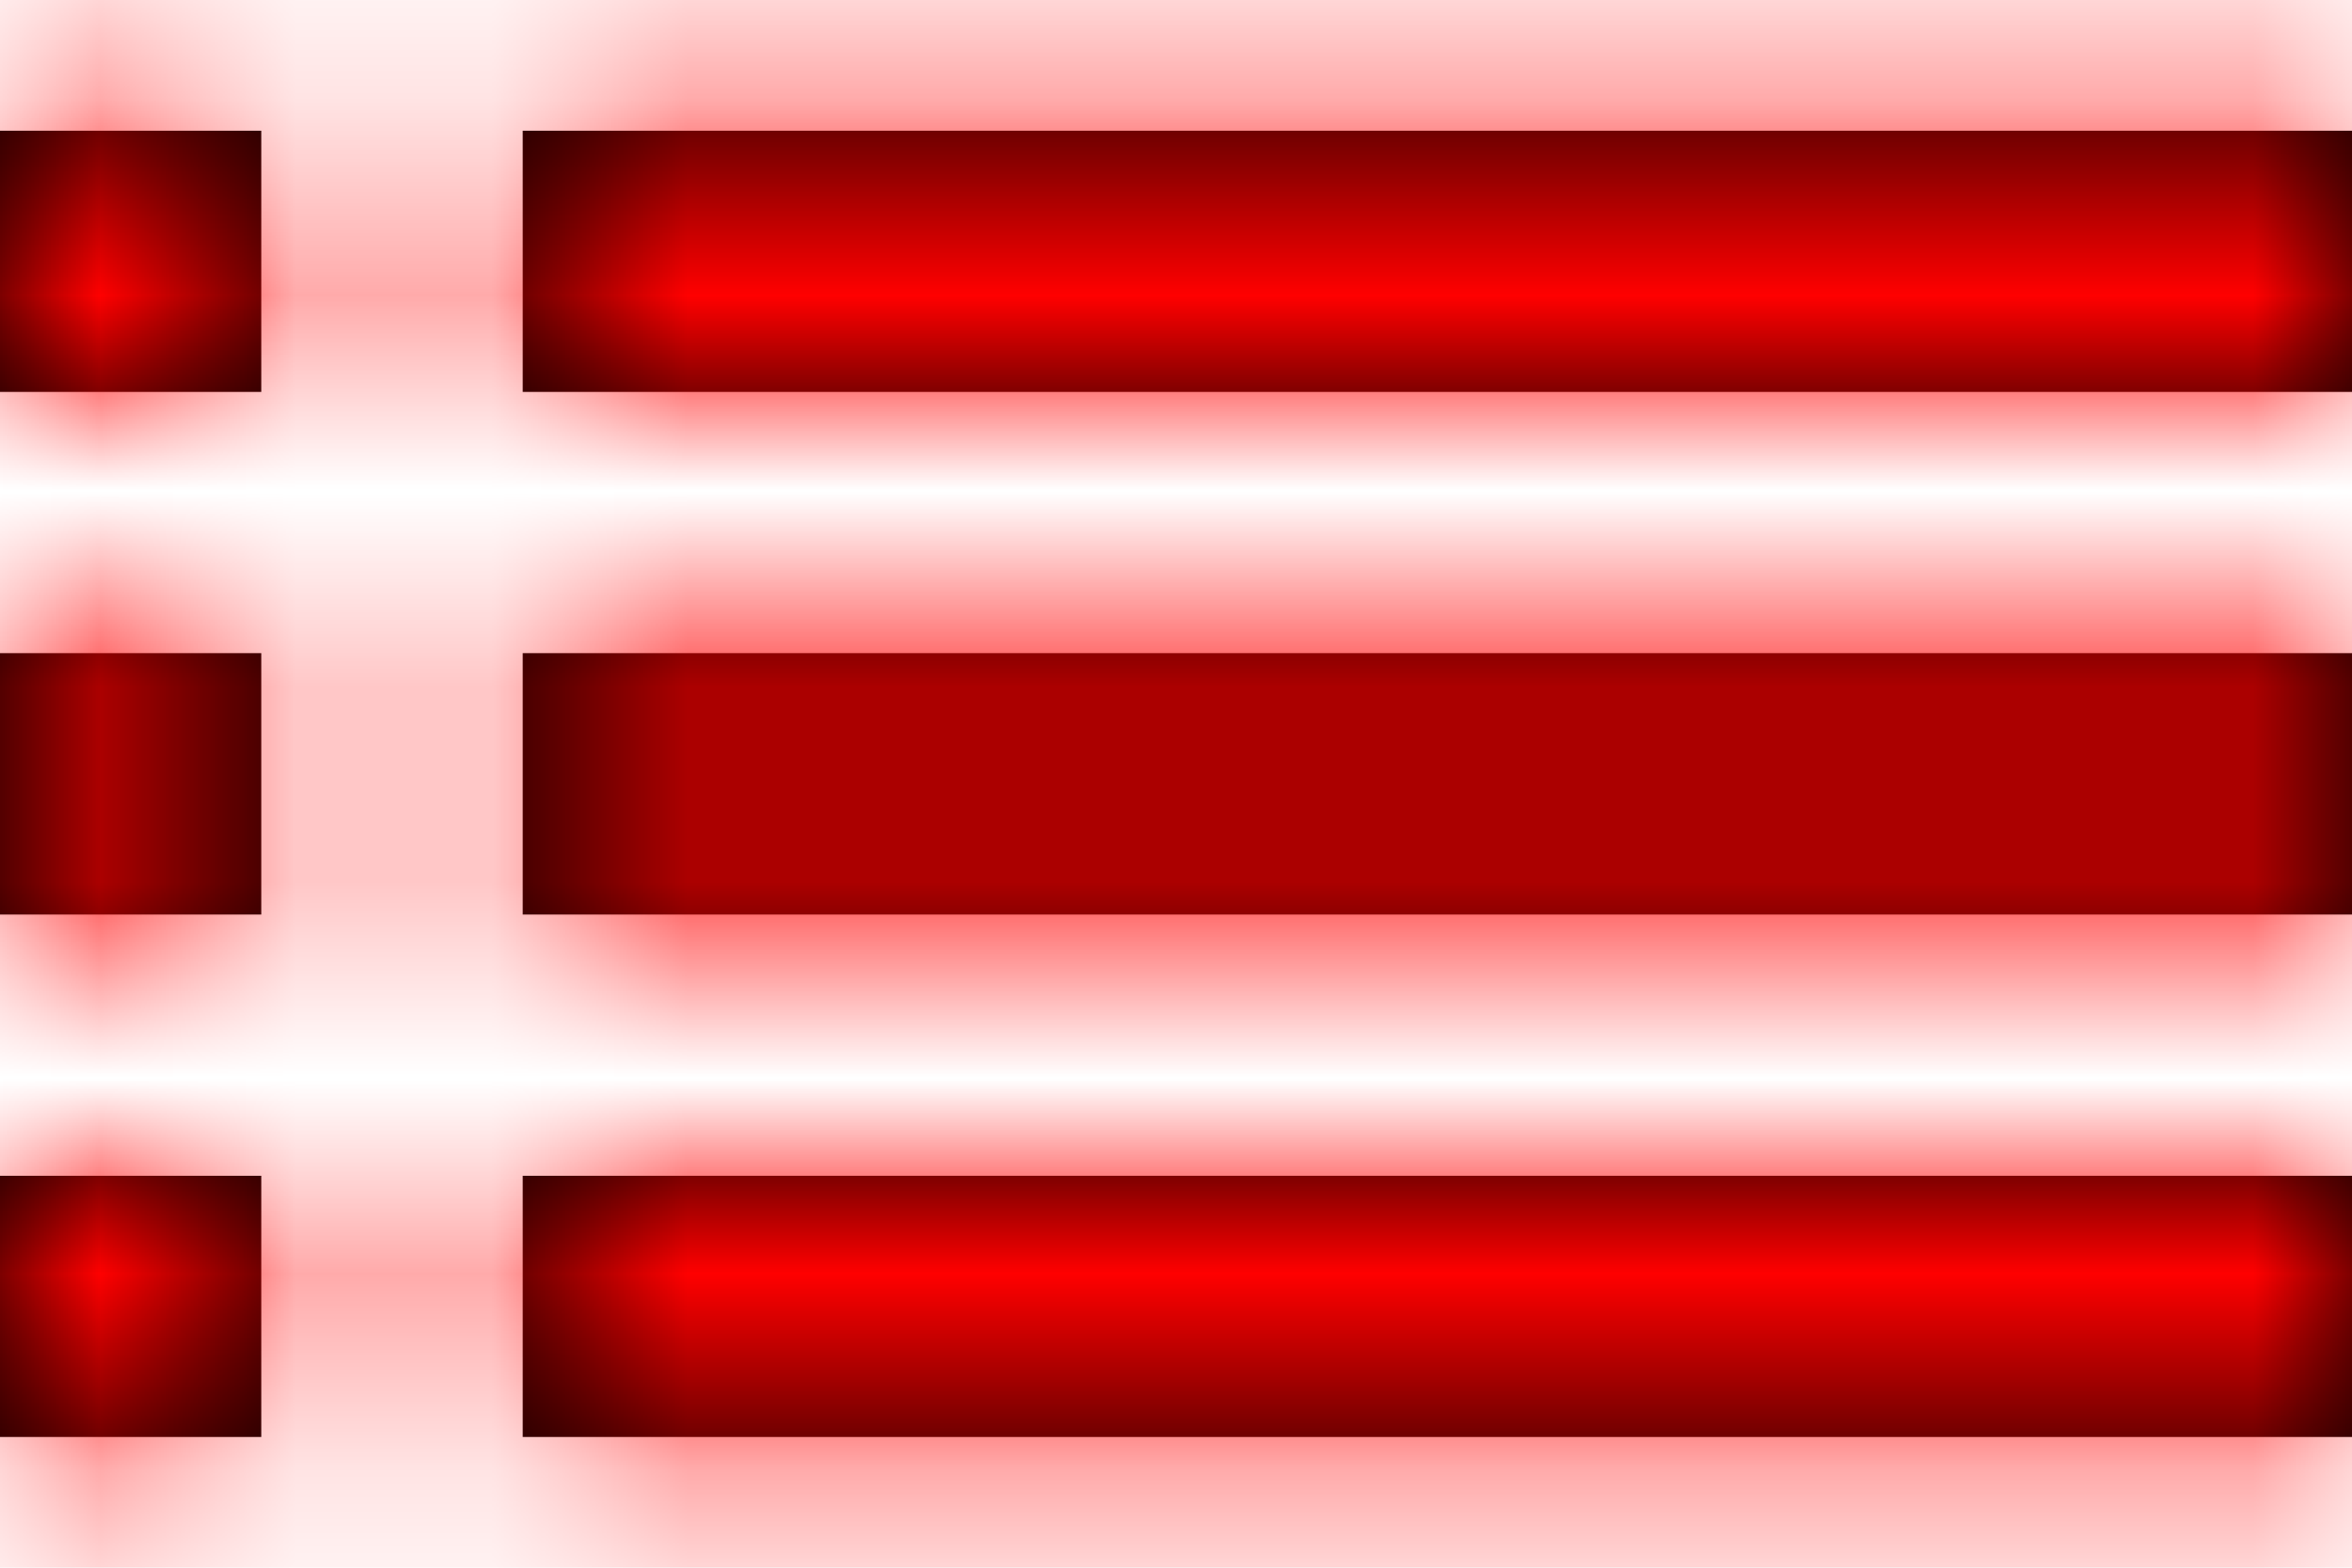
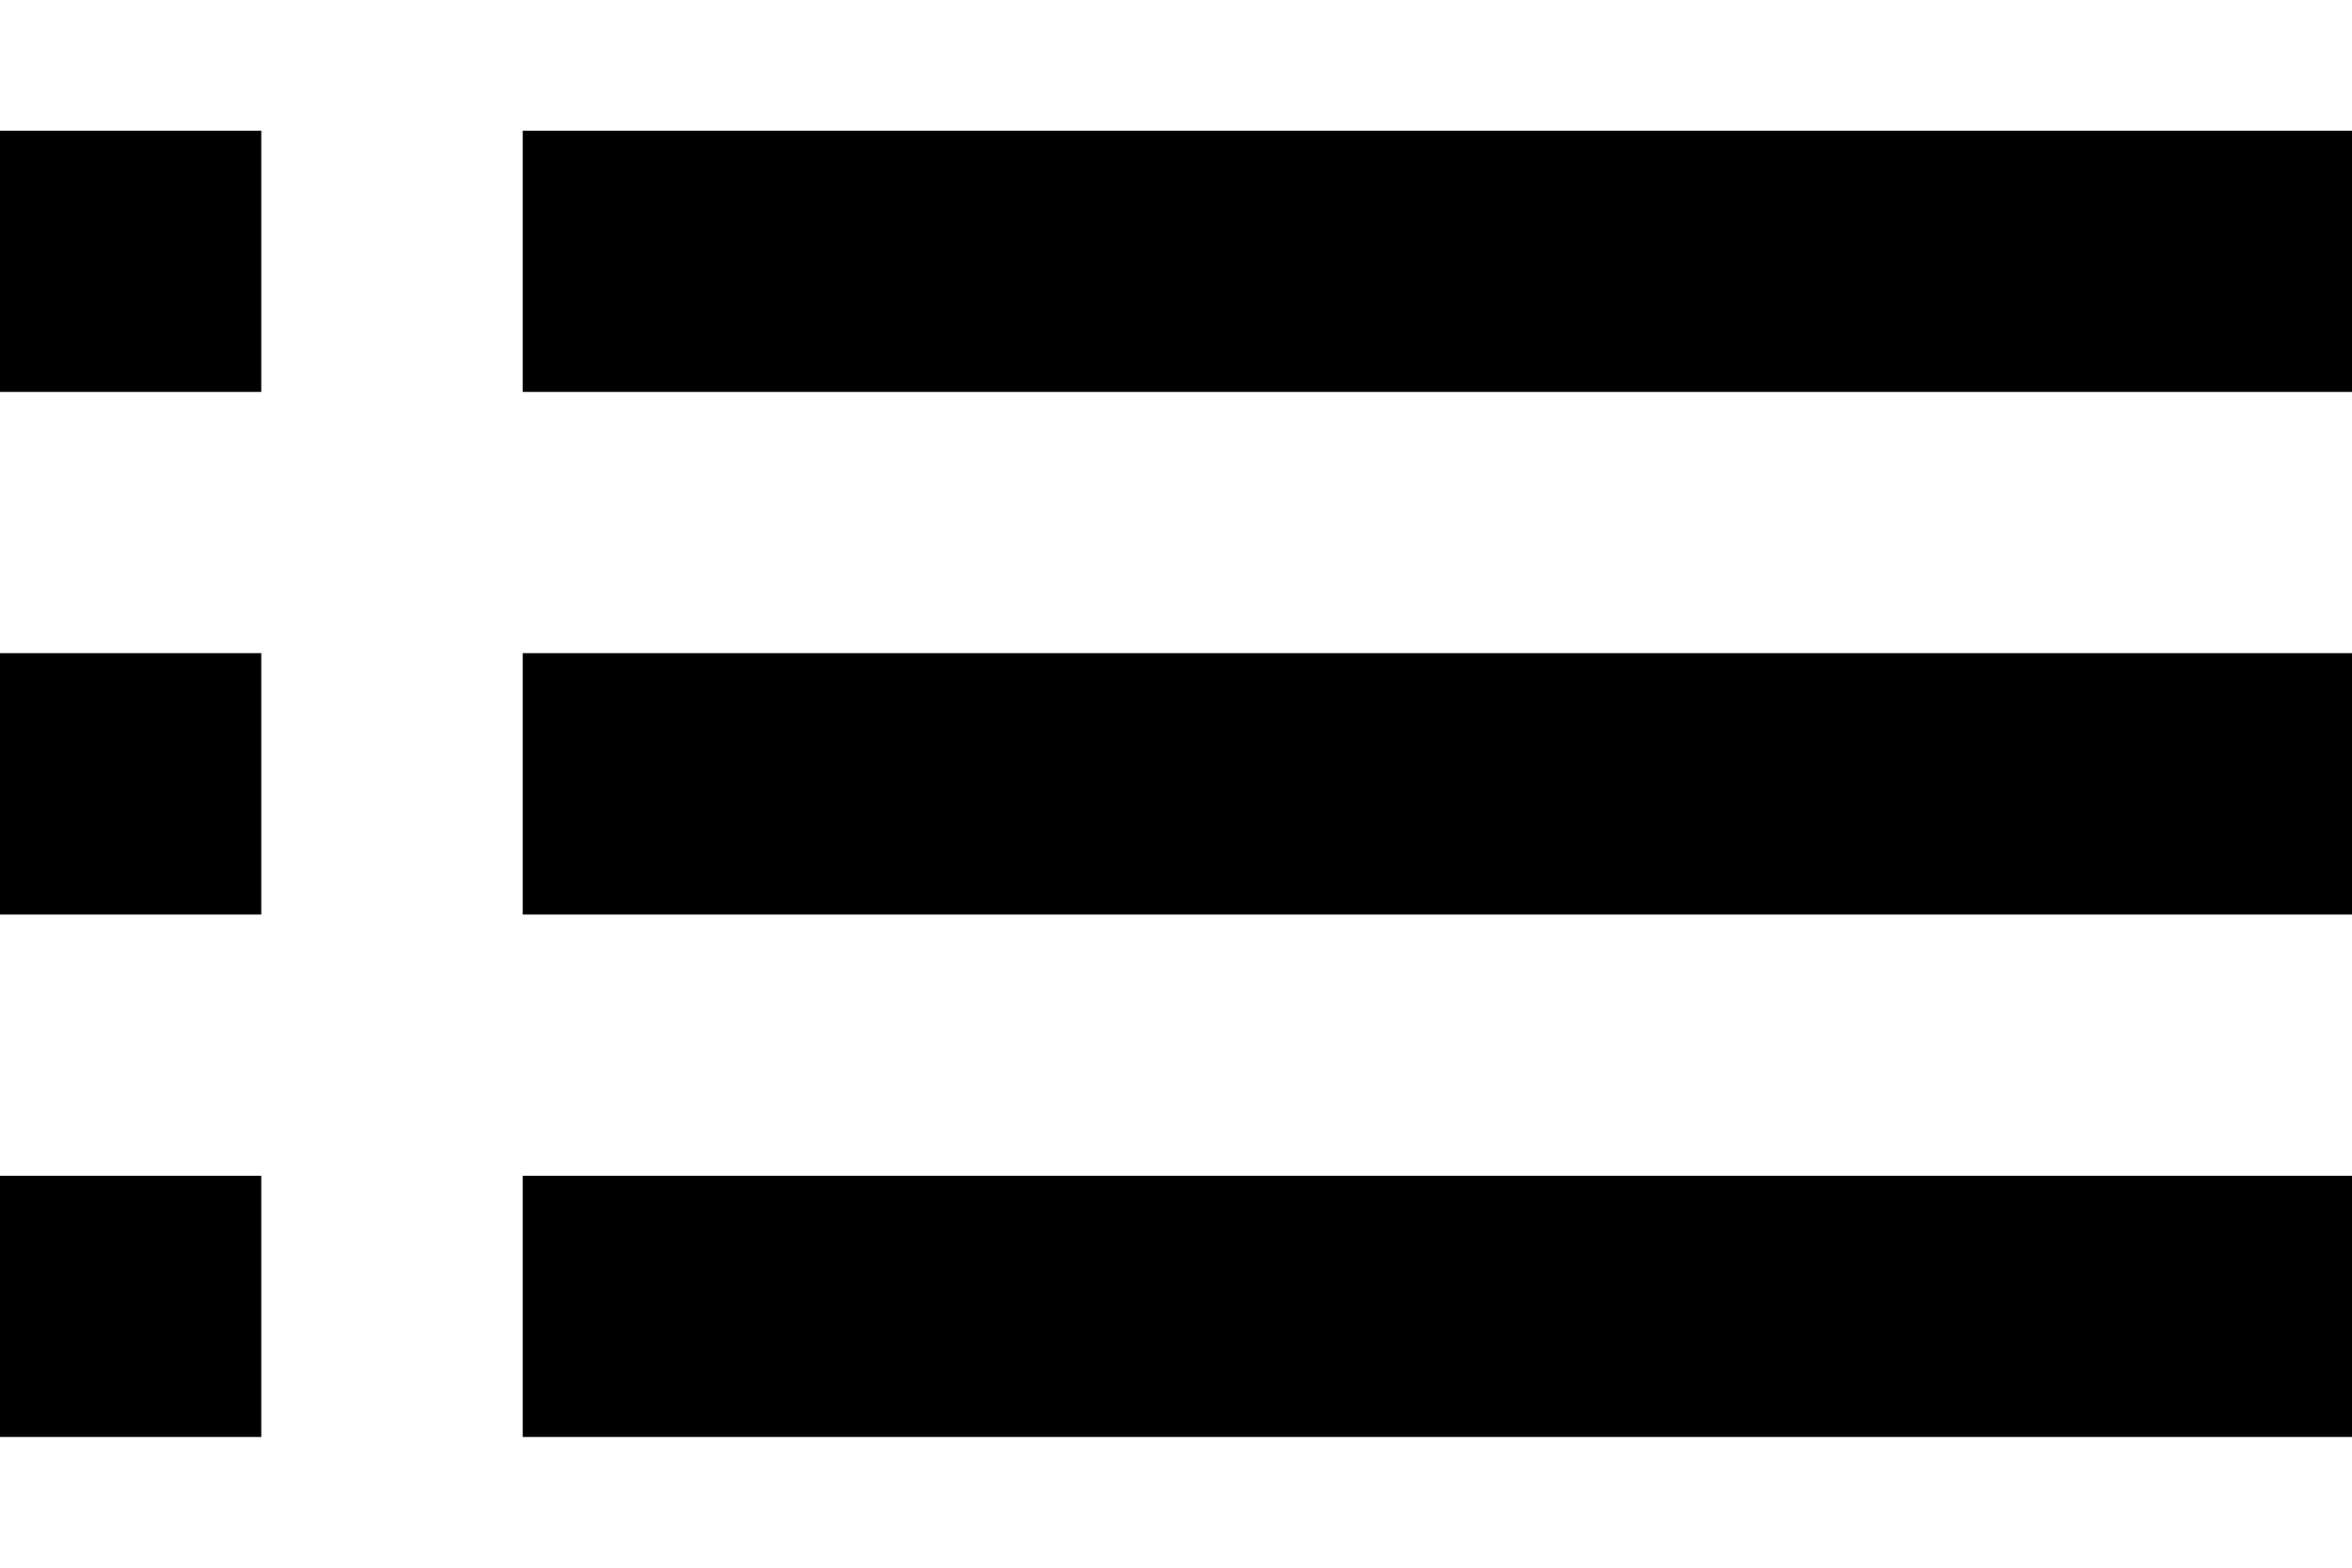
<svg xmlns="http://www.w3.org/2000/svg" xmlns:xlink="http://www.w3.org/1999/xlink" width="12px" height="8px" viewBox="0 0 12 8" version="1.1">
  <title>2AA5270B-133B-42C2-9A8F-F1FBB31BF309</title>
  <desc>Created with sketchtool.</desc>
  <defs>
-     <path d="M2,8.667 L3.333,8.667 L3.333,7.333 L2,7.333 L2,8.667 L2,8.667 Z M2,11.333 L3.333,11.333 L3.333,10 L2,10 L2,11.333 L2,11.333 Z M2,6 L3.333,6 L3.333,4.667 L2,4.667 L2,6 L2,6 Z M4.667,8.667 L14,8.667 L14,7.333 L4.667,7.333 L4.667,8.667 L4.667,8.667 Z M4.667,11.333 L14,11.333 L14,10 L4.667,10 L4.667,11.333 L4.667,11.333 Z M4.667,4.667 L4.667,6 L14,6 L14,4.667 L4.667,4.667 L4.667,4.667 Z" id="path-1" />
-     <rect id="path-3" x="0" y="0" width="16" height="16" />
+     <path d="M2,8.667 L3.333,8.667 L3.333,7.333 L2,7.333 L2,8.667 L2,8.667 Z M2,11.333 L3.333,11.333 L3.333,10 L2,10 L2,11.333 Z M2,6 L3.333,6 L3.333,4.667 L2,4.667 L2,6 L2,6 Z M4.667,8.667 L14,8.667 L14,7.333 L4.667,7.333 L4.667,8.667 L4.667,8.667 Z M4.667,11.333 L14,11.333 L14,10 L4.667,10 L4.667,11.333 L4.667,11.333 Z M4.667,4.667 L4.667,6 L14,6 L14,4.667 L4.667,4.667 L4.667,4.667 Z" id="path-1" />
    <filter x="-93.8%" y="-93.8%" width="287.5%" height="287.5%" filterUnits="objectBoundingBox" id="filter-4">
      <feOffset dx="0" dy="0" in="SourceAlpha" result="shadowOffsetOuter1" />
      <feGaussianBlur stdDeviation="5" in="shadowOffsetOuter1" result="shadowBlurOuter1" />
      <feColorMatrix values="0 0 0 0 0   0 0 0 0 0   0 0 0 0 0  0 0 0 0 0" type="matrix" in="shadowBlurOuter1" />
    </filter>
  </defs>
  <g id="Cart" stroke="none" stroke-width="1" fill="none" fill-rule="evenodd">
    <g id="Cart-Drawer---Desktop-HD" transform="translate(-1135, -223)">
      <g id="RTS" transform="translate(1013, 104)">
        <g id="Product" transform="translate(0, 40)">
          <g id="View-details" transform="translate(120, 73)">
            <g id="Icon-/-Edit" transform="translate(0, 2)">
              <g id="Icon-/-List">
                <polygon id="Shape" points="0 0 16 0 16 16 0 16" />
                <mask id="mask-2" fill="white">
                  <use xlink:href="#path-1" />
                </mask>
                <use id="Shape" fill="#000000" xlink:href="#path-1" />
                <g id="style-/-primary-colour" mask="url(#mask-2)">
                  <g id="BG">
                    <use fill="black" fill-opacity="1" filter="url(#filter-4)" xlink:href="#path-3" />
                    <use fill="#FF0000" fill-rule="evenodd" xlink:href="#path-3" />
                  </g>
                </g>
              </g>
            </g>
          </g>
        </g>
      </g>
    </g>
  </g>
</svg>